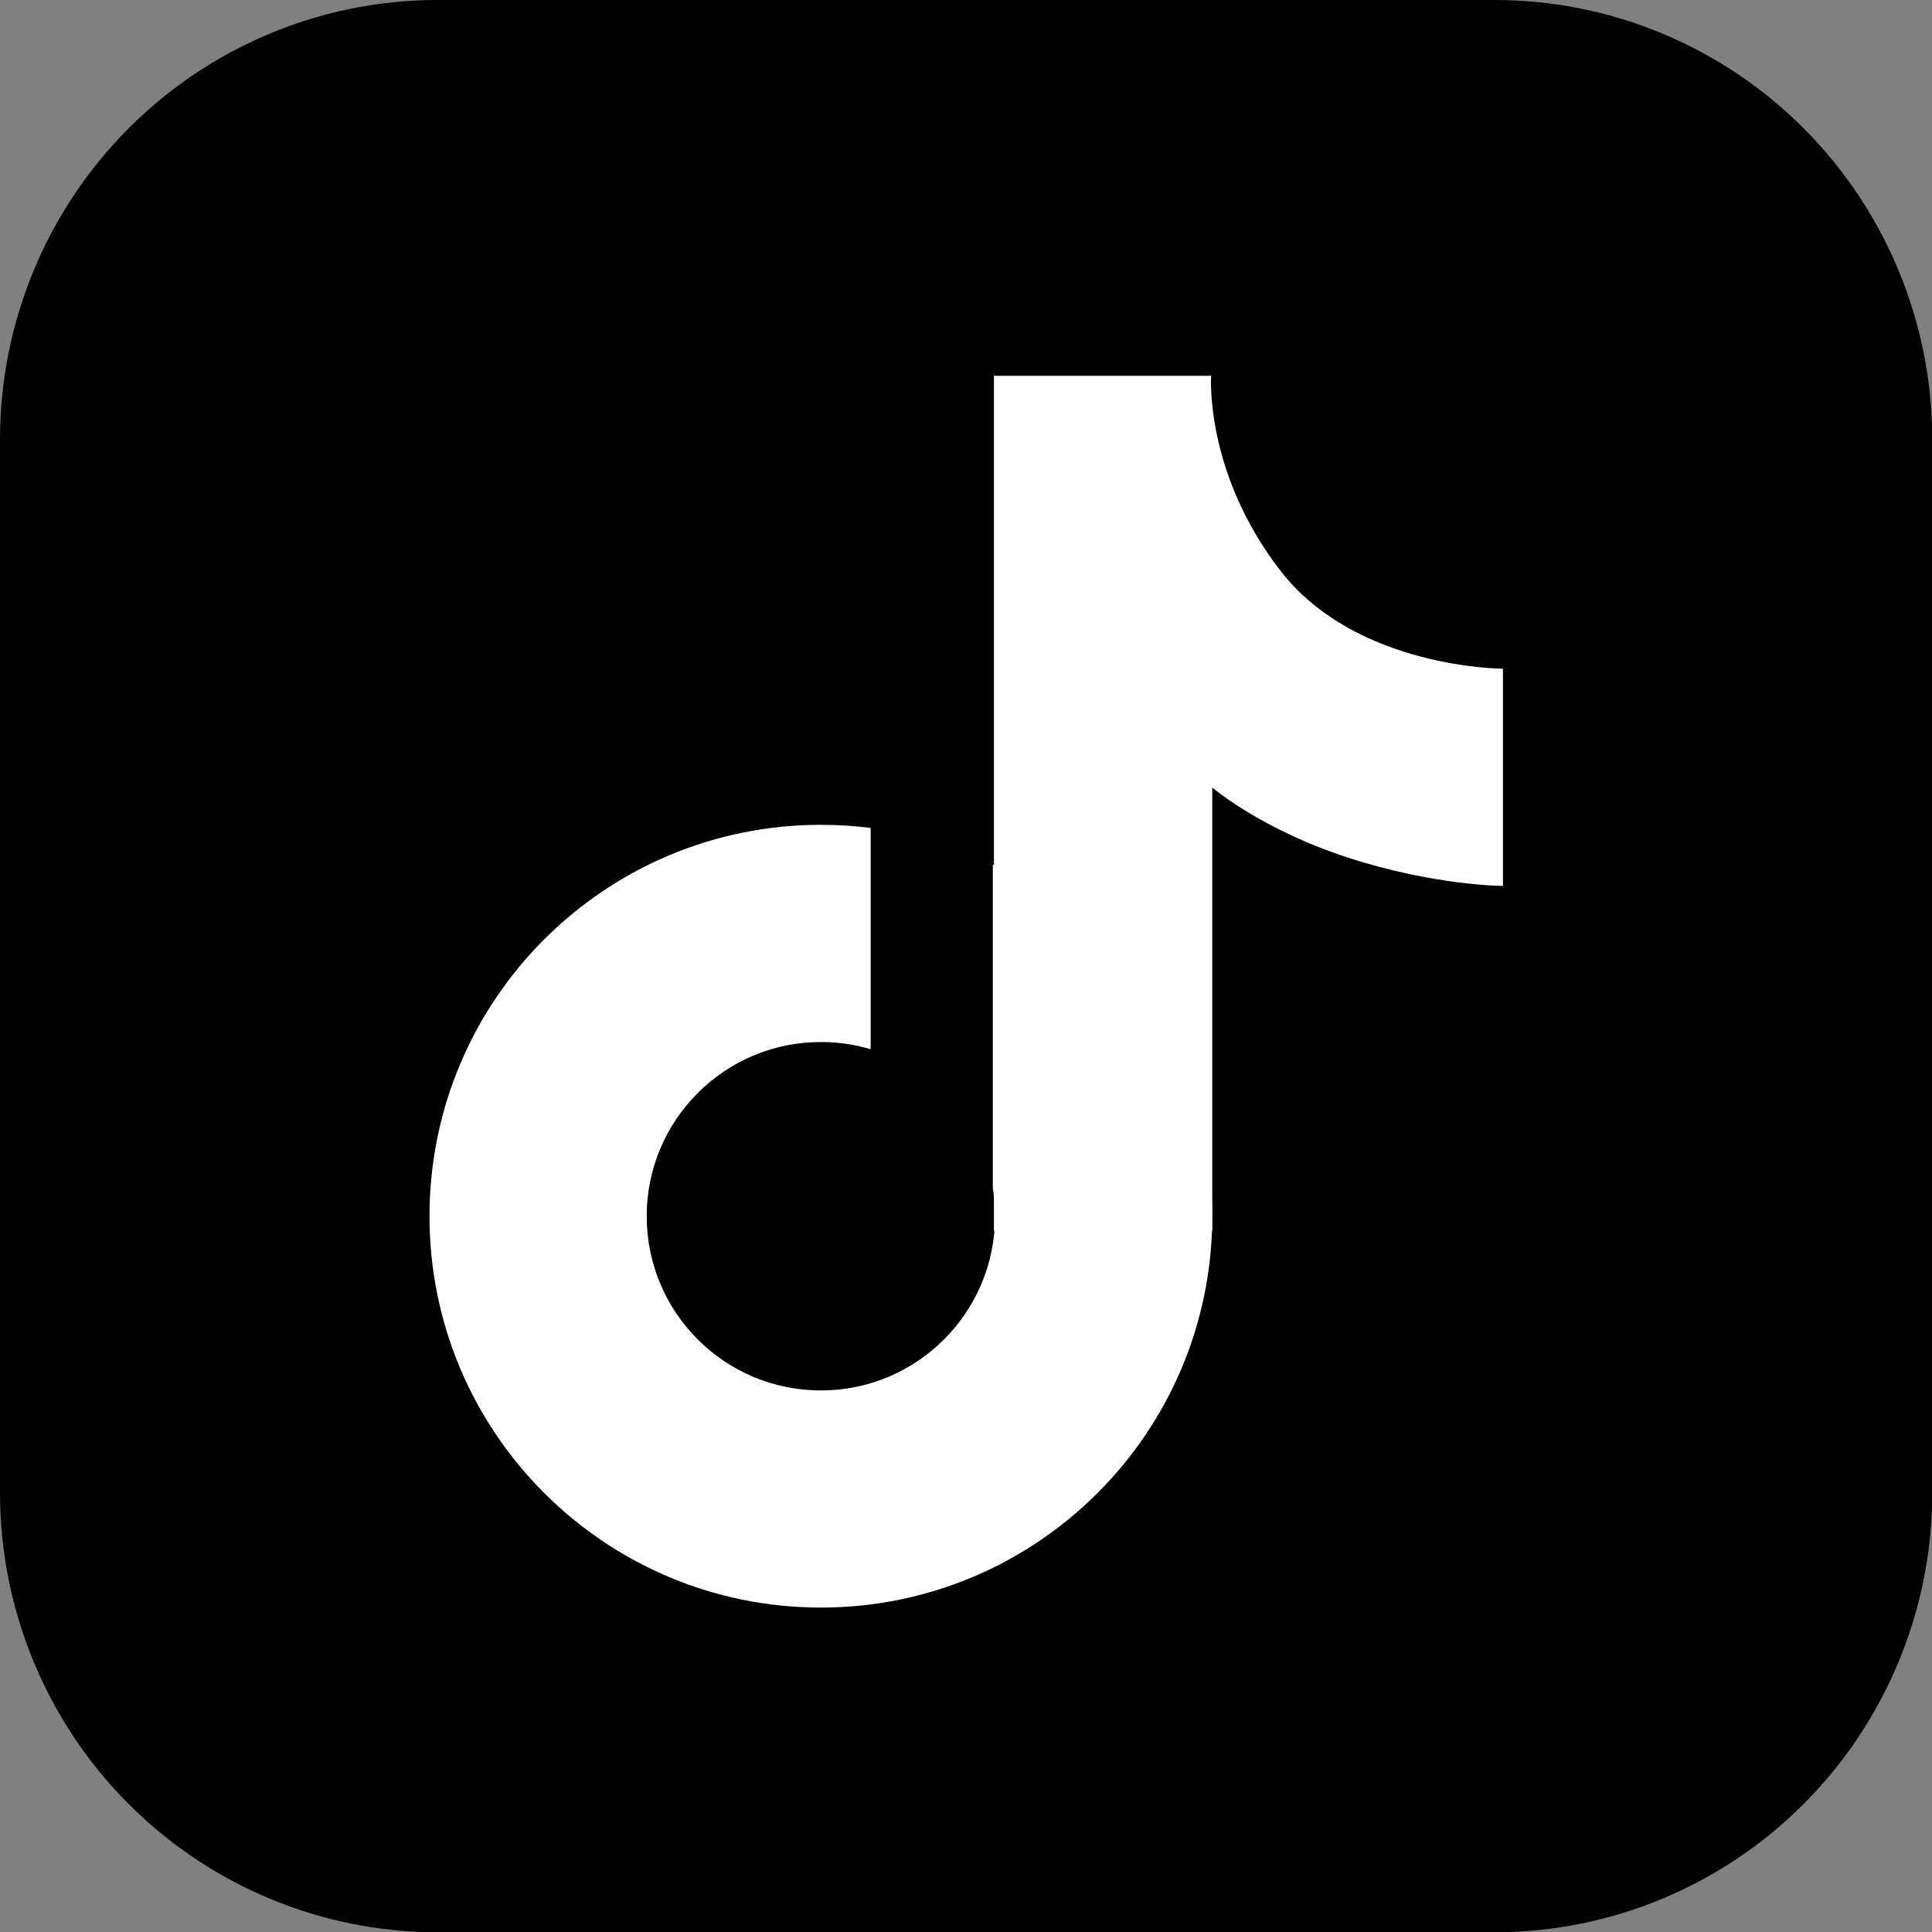
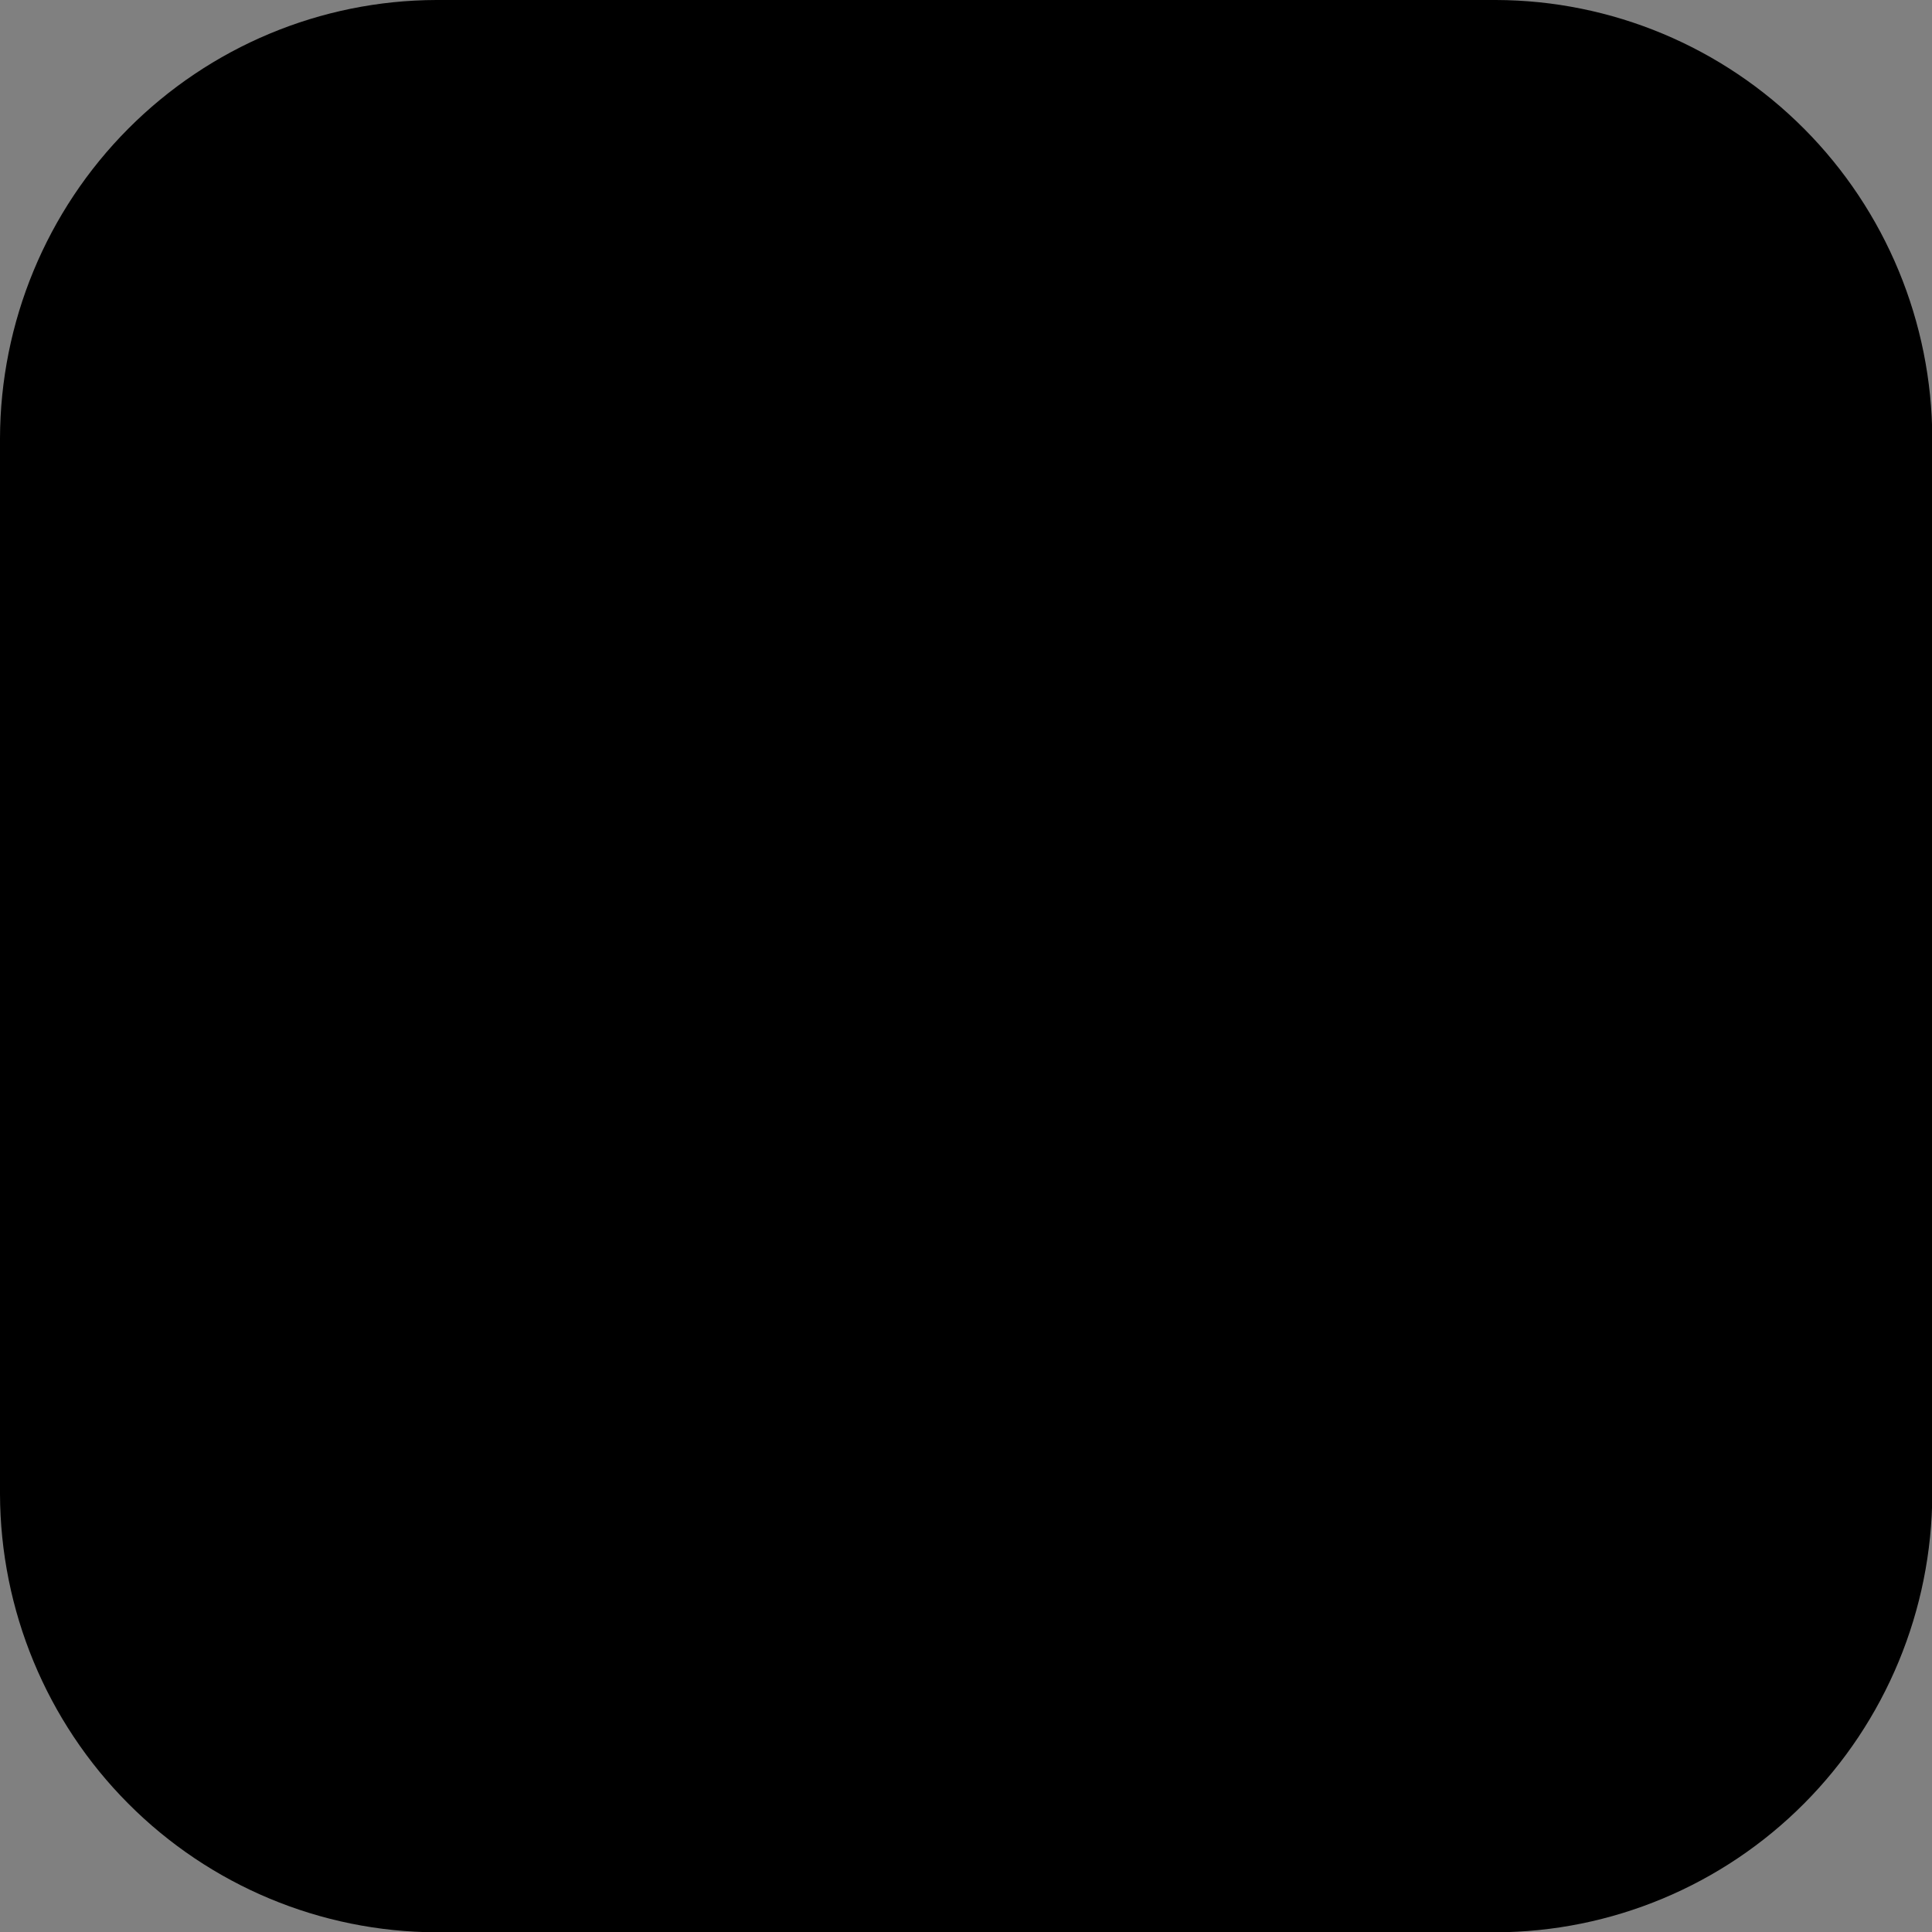
<svg xmlns="http://www.w3.org/2000/svg" width="26" height="26" viewBox="0 0 26 26" fill="none">
  <rect x="0" y="0" width="26" height="26" fill="#808080" stroke="none" />
  <path fill-rule="evenodd" clip-rule="evenodd" d="M5.872 0H20.131C21.688 0.004 23.179 0.628 24.279 1.733C25.379 2.838 25.999 4.336 26.004 5.9V20.106C25.999 21.669 25.378 23.167 24.278 24.272C23.178 25.377 21.687 25.999 20.131 26.004H5.872C4.317 25.999 2.826 25.377 1.726 24.272C0.625 23.167 0.005 21.669 0 20.106V5.9C0.004 4.336 0.625 2.838 1.725 1.733C2.825 0.628 4.316 0.004 5.872 0Z" fill="black" />
-   <path d="M20.226 11.922V8.999C20.226 8.999 18.247 8.999 17.227 7.675C16.207 6.351 16.299 5.057 16.299 5.057H13.376V16.565H16.314V10.598C16.314 10.598 16.969 11.161 18.141 11.542C19.313 11.922 20.226 11.922 20.226 11.922Z" fill="white" />
-   <path d="M11.717 11.142C11.497 11.114 11.274 11.1 11.047 11.1C8.138 11.1 5.78 13.458 5.78 16.367C5.78 19.276 8.138 21.634 11.047 21.634C13.956 21.634 16.314 19.276 16.314 16.367C16.314 14.289 15.11 12.491 13.361 11.634V15.989C13.381 16.112 13.391 16.238 13.391 16.367C13.391 17.662 12.342 18.712 11.047 18.712C9.752 18.712 8.703 17.662 8.703 16.367C8.703 15.073 9.752 14.023 11.047 14.023C11.28 14.023 11.505 14.057 11.717 14.12V11.142Z" fill="white" />
</svg>